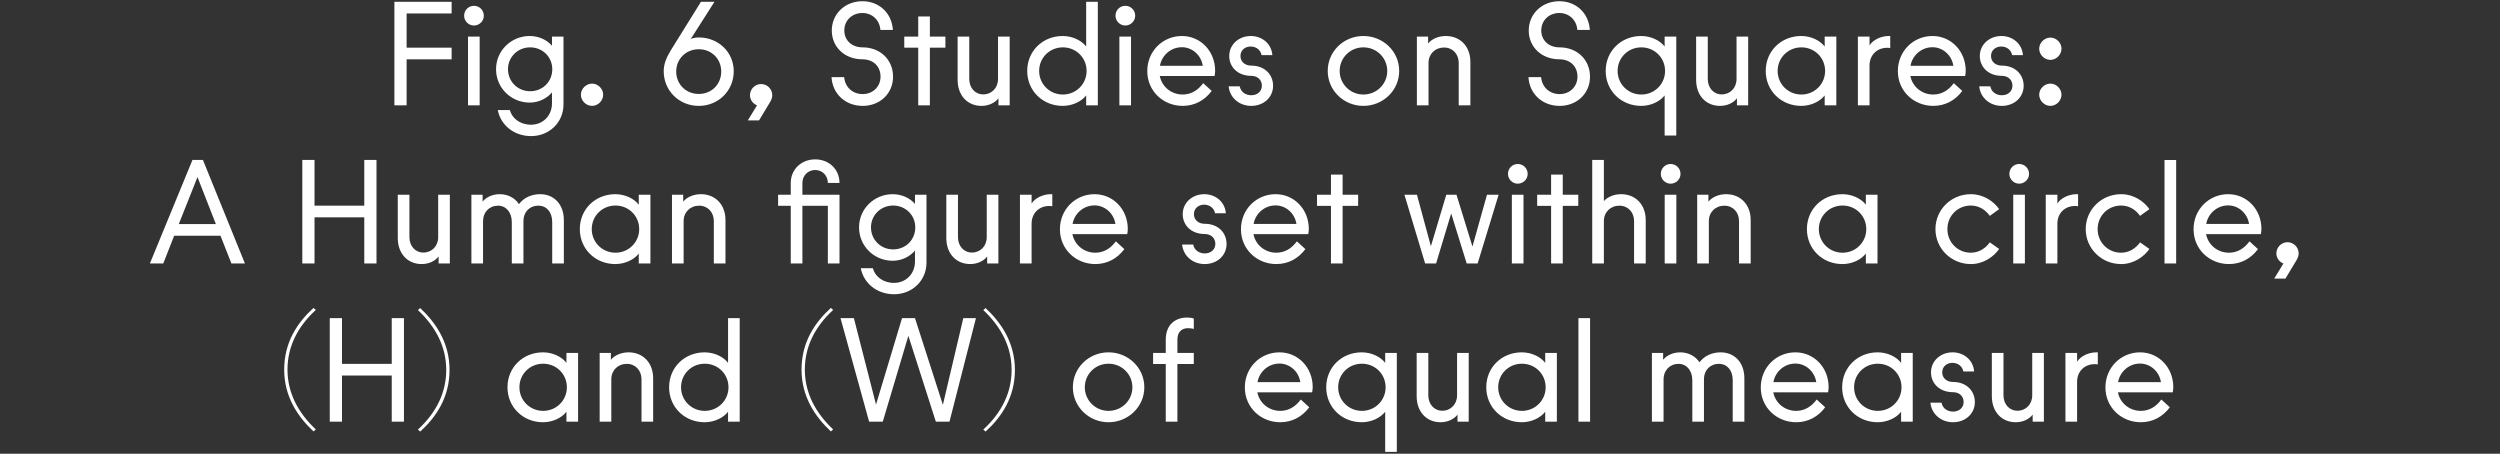
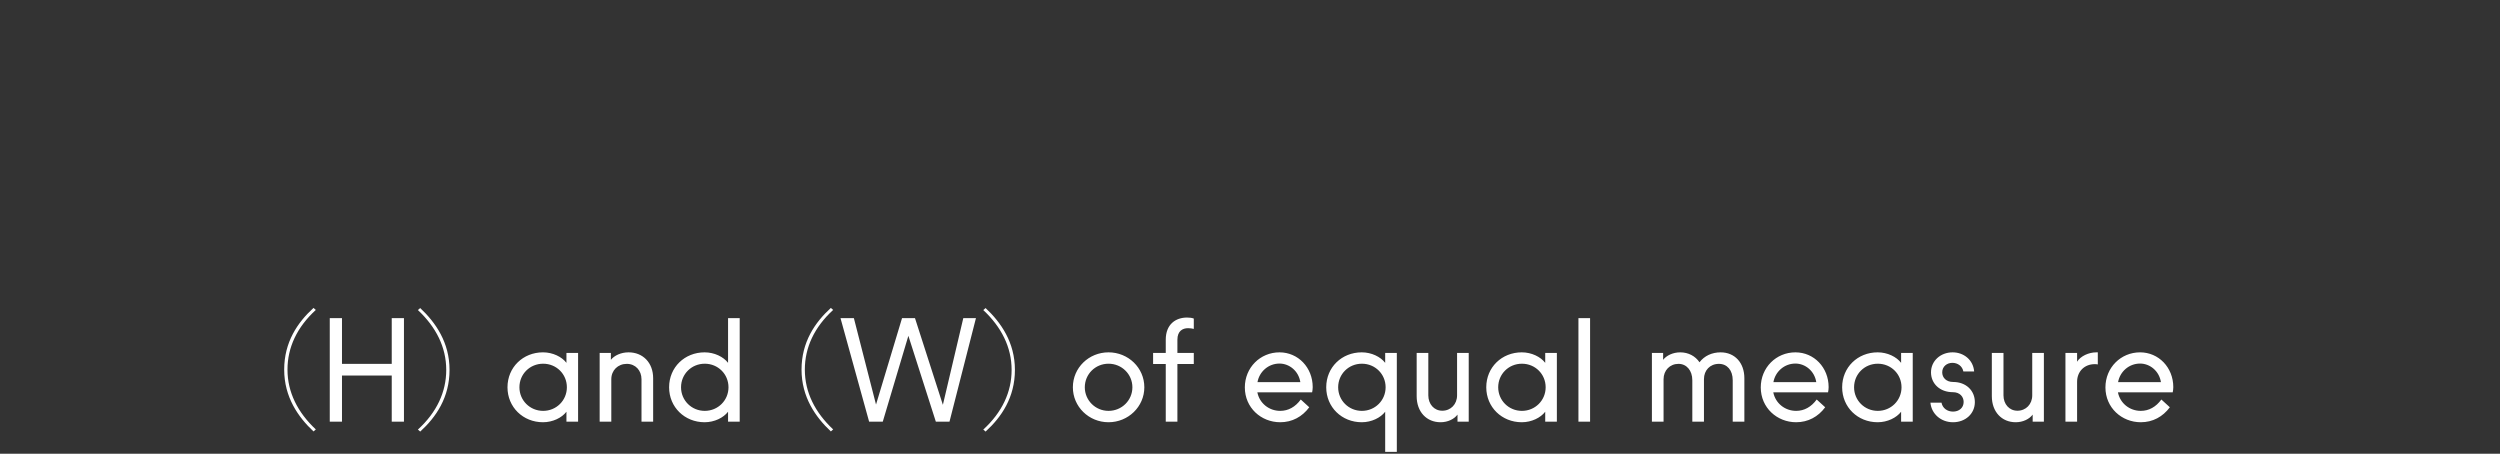
<svg xmlns="http://www.w3.org/2000/svg" id="Layer_1" data-name="Layer 1" width="1440" height="261.364" viewBox="0 0 1440 261.364">
  <rect x="0" y="0" width="1440" height="261.364" fill="#333333" stroke="none" />
  <defs>
    <style>
      .cls-1 {
        fill: #fff;
      }
    </style>
  </defs>
  <path class="cls-1" d="m180.585,248.511l1.325-1.161c-10.436-9.78-16.316-21.369-16.316-34.459,0-12.75,5.466-24.43,16.316-34.37l-1.325-1.161c-9.194,8.37-16.896,19.71-16.896,35.53s8.034,27.33,16.896,35.621h0Zm9.358-5.641h7.04v-26.58h28.657v26.58h7.04v-59.63h-7.04v26.34h-28.657v-26.34h-7.04v59.63h0Zm52.096-65.43l-1.326,1.161c10.436,9.779,16.317,21.371,16.317,34.459,0,12.75-5.467,24.431-16.317,34.371l1.326,1.159c9.193-8.369,16.896-19.71,16.896-35.53s-8.034-27.33-16.896-35.62h0Zm70.73,65.77c5.632,0,10.85-2.57,13.5-6.05v5.71h6.709v-39.59h-6.709v5.72c-2.65-3.479-7.868-6.05-13.5-6.05-11.512,0-20.457,8.621-20.457,20.13,0,11.43,8.945,20.13,20.457,20.13h0Zm-13.583-20.13c0-7.62,6.046-13.581,13.666-13.581s13.666,5.961,13.666,13.581c0,7.539-6.046,13.58-13.666,13.58s-13.666-6.04-13.666-13.58h0Zm46.216,19.79h6.708v-24.429c0-5.13,3.81-8.86,8.945-8.86,4.97,0,8.448,3.81,8.448,8.86v24.429h6.709v-25.01c0-8.94-5.88-14.91-14.163-14.91-4.389,0-8.199,1.83-10.187,4.311v-3.981h-6.46v39.59h0Zm60.46.34c5.632,0,10.85-2.57,13.501-6.05v5.71h6.708v-59.63h-6.708v25.76c-2.651-3.479-7.869-6.05-13.501-6.05-11.512,0-20.457,8.621-20.457,20.13,0,11.43,8.945,20.13,20.457,20.13h0Zm-13.583-20.13c0-7.62,6.047-13.581,13.666-13.581s13.666,5.961,13.666,13.581c0,7.539-6.046,13.58-13.666,13.58s-13.666-6.04-13.666-13.58h0Zm86.302,25.431l1.326-1.161c-10.436-9.78-16.317-21.369-16.317-34.459,0-12.75,5.467-24.43,16.317-34.37l-1.326-1.161c-9.193,8.37-16.896,19.71-16.896,35.53s8.034,27.33,16.896,35.621h0Zm22.031-5.641h7.868l14.743-49.439,15.819,49.439h7.868l15.24-59.63h-7.289l-11.761,49.941-16.067-49.941h-7.454l-14.992,49.78-12.754-49.78h-7.703l16.482,59.63h0Zm67.086-65.43l-1.325,1.161c10.436,9.779,16.316,21.371,16.316,34.459,0,12.75-5.466,24.431-16.316,34.371l1.325,1.159c9.194-8.369,16.896-19.71,16.896-35.53s-8.034-27.33-16.896-35.62h0Zm70.814,65.77c11.347,0,20.623-8.949,20.623-20.13,0-11.261-9.276-20.13-20.623-20.13s-20.541,8.87-20.541,20.13c0,11.181,9.194,20.13,20.541,20.13h0Zm-13.666-20.13c0-7.54,6.046-13.581,13.666-13.581s13.748,6.04,13.748,13.581c0,7.45-6.046,13.58-13.748,13.58-7.62,0-13.666-6.129-13.666-13.58h0Zm46.629,19.79h6.709v-33.21h9.442v-6.38h-9.442v-7.611c0-5.139,3.147-6.63,6.129-6.63,1.242,0,2.319.161,3.313.411v-5.96c-1.077-.411-2.402-.58-3.893-.58-6.543,0-12.258,3.89-12.258,12.759v7.611h-7.289v6.38h7.289v33.21h0Zm65.927.34c6.875,0,12.672-3.15,16.731-8.62l-4.887-4.47c-3.147,4.311-7.206,6.54-11.844,6.54-6.46,0-11.927-4.39-13.169-10.679h31.556c.166-.91.331-1.82.331-2.981,0-11.349-8.448-20.049-19.132-20.049-11.098,0-19.961,8.781-19.961,20.21,0,11.68,9.36,20.05,20.375,20.05h0Zm-13.086-23.109c1.077-6.052,6.295-10.69,12.672-10.69,5.715,0,11.016,4.31,12.009,10.69h-24.681Zm73.547,17.06v23.11h6.708v-56.991h-6.708v5.72c-2.651-3.479-7.868-6.05-13.5-6.05-11.513,0-20.458,8.621-20.458,20.13,0,11.43,8.945,20.13,20.458,20.13,5.632,0,10.849-2.57,13.5-6.05h0Zm-27.084-14.08c0-7.62,6.047-13.581,13.666-13.581s13.666,5.961,13.666,13.581c0,7.539-6.046,13.58-13.666,13.58s-13.666-6.04-13.666-13.58h0Zm58.971,20.13c4.224,0,7.868-1.83,9.773-4.391v4.05h6.46v-39.59h-6.709v24.441c0,5.13-3.644,8.859-8.53,8.859-4.721,0-8.034-3.81-8.034-8.859v-24.441h-6.709v24.93c0,9.03,5.715,15,13.749,15h0Zm46.796,0c5.632,0,10.85-2.57,13.5-6.05v5.71h6.709v-39.59h-6.709v5.72c-2.65-3.479-7.868-6.05-13.5-6.05-11.513,0-20.458,8.621-20.458,20.13,0,11.43,8.945,20.13,20.458,20.13h0Zm-13.583-20.13c0-7.62,6.046-13.581,13.666-13.581s13.666,5.961,13.666,13.581c0,7.539-6.047,13.58-13.666,13.58s-13.666-6.04-13.666-13.58h0Zm46.215,19.79h6.709v-59.63h-6.709v59.63h0Zm42.322,0h6.709v-24.429c0-5.13,3.644-8.86,8.613-8.86,4.639,0,7.952,3.81,7.952,9.44v23.849h6.708v-24.51c0-5.049,3.475-8.779,8.615-8.779,4.72,0,7.95,3.64,7.95,9.44v23.849h6.71v-25.01c0-8.94-5.55-14.91-13.67-14.91-4.97,0-9.356,1.991-12.172,5.72-2.402-3.56-6.378-5.72-11.099-5.72-4.224,0-7.951,1.83-9.856,4.311v-3.981h-6.46v39.59h0Zm83.077.34c6.87,0,12.67-3.15,16.73-8.62l-4.89-4.47c-3.15,4.311-7.21,6.54-11.84,6.54-6.47,0-11.93-4.39-13.17-10.679h31.55c.17-.91.33-1.82.33-2.981,0-11.349-8.44-20.049-19.13-20.049-11.1,0-19.96,8.781-19.96,20.21,0,11.68,9.36,20.05,20.38,20.05h0Zm-13.09-23.109c1.08-6.052,6.29-10.69,12.67-10.69,5.72,0,11.02,4.31,12.01,10.69h-24.68Zm60.05,23.109c5.63,0,10.85-2.57,13.5-6.05v5.71h6.7v-39.59h-6.7v5.72c-2.65-3.479-7.87-6.05-13.5-6.05-11.52,0-20.46,8.621-20.46,20.13,0,11.43,8.94,20.13,20.46,20.13h0Zm-13.59-20.13c0-7.62,6.05-13.581,13.67-13.581s13.66,5.961,13.66,13.581c0,7.539-6.04,13.58-13.66,13.58s-13.67-6.04-13.67-13.58h0Zm56.99,20.13c7.12,0,12.58-4.89,12.58-11.6,0-6.54-4.97-11.59-12.5-11.59-3.98,0-6.3-2.49-6.3-5.55,0-3.319,2.65-5.47,5.88-5.47,3.07,0,5.72,1.911,6.3,4.971h6.21c-.5-6.631-5.96-11.021-12.42-11.021-6.96,0-12.43,4.97-12.43,11.52,0,6.46,5.06,11.43,12.59,11.43,4.06,0,6.21,2.649,6.21,5.629,0,3.39-2.65,5.55-6.12,5.55-3.32,0-6.05-1.99-6.63-5.139h-6.38c.58,6.379,5.97,11.27,13.01,11.27h0Zm36.11,0c4.22,0,7.86-1.83,9.77-4.391v4.05h6.46v-39.59h-6.71v24.441c0,5.13-3.64,8.859-8.53,8.859-4.72,0-8.03-3.81-8.03-8.859v-24.441h-6.71v24.93c0,9.03,5.71,15,13.75,15h0Zm28.65-.34h6.71v-22.94c0-5.881,4.14-10.18,10.19-10.18.41,0,1.07,0,1.74.161v-6.96h-.91c-4.31,0-9.03,2.16-11.02,5.39v-5.06h-6.71v39.59h0Zm43.4.34c6.88,0,12.67-3.15,16.73-8.62l-4.88-4.47c-3.15,4.311-7.21,6.54-11.85,6.54-6.46,0-11.93-4.39-13.17-10.679h31.56c.16-.91.33-1.82.33-2.981,0-11.349-8.45-20.049-19.13-20.049-11.1,0-19.96,8.781-19.96,20.21,0,11.68,9.36,20.05,20.37,20.05h0Zm-13.08-23.109c1.07-6.052,6.29-10.69,12.67-10.69,5.71,0,11.01,4.31,12.01,10.69h-24.68Z" />
-   <path class="cls-1" d="m86.332,151.77h7.703l6.295-15.99h26.669l6.294,15.99h7.786l-24.185-59.63h-6.046l-24.516,59.63h0Zm16.648-22.7l10.767-27.081,10.601,27.081h-21.368Zm71.144,22.7h7.04v-26.589h28.657v26.589h7.04v-59.63h-7.04v26.33h-28.657v-26.33h-7.04v59.63h0Zm68.743.33c4.224,0,7.868-1.819,9.773-4.39v4.061h6.461v-39.59h-6.709v24.429c0,5.141-3.644,8.86-8.531,8.86-4.721,0-8.034-3.81-8.034-8.86v-24.429h-6.708v24.93c0,9.03,5.714,14.989,13.748,14.989h0Zm28.657-.33h6.709v-24.43c0-5.14,3.644-8.87,8.614-8.87,4.638,0,7.951,3.81,7.951,9.45v23.85h6.708v-24.52c0-5.049,3.479-8.78,8.614-8.78,4.721,0,7.951,3.65,7.951,9.45v23.85h6.709v-25.01c0-8.951-5.549-14.91-13.666-14.91-4.969,0-9.359,1.99-12.175,5.71-2.402-3.561-6.378-5.71-11.098-5.71-4.224,0-7.952,1.82-9.857,4.31v-3.98h-6.46v39.59h0Zm82.906.33c5.632,0,10.85-2.569,13.5-6.05v5.721h6.709v-39.59h-6.709v5.71c-2.65-3.481-7.868-6.04-13.5-6.04-11.512,0-20.457,8.609-20.457,20.12,0,11.43,8.945,20.13,20.457,20.13h0Zm-13.583-20.13c0-7.62,6.046-13.58,13.666-13.58s13.666,5.96,13.666,13.58c0,7.54-6.046,13.59-13.666,13.59s-13.666-6.049-13.666-13.59h0Zm46.215,19.8h6.709v-24.43c0-5.14,3.81-8.87,8.945-8.87,4.97,0,8.448,3.81,8.448,8.87v24.43h6.709v-25.01c0-8.951-5.881-14.91-14.163-14.91-4.39,0-8.2,1.82-10.187,4.31v-3.98h-6.461v39.59h0Zm68.412,0h6.709v-33.21h14.66v33.21h6.709v-39.59h-21.369v-6.79c0-4.229,3.147-7.46,7.371-7.46,4.142,0,7.289,3.23,7.289,7.46h6.709c0-7.79-5.964-13.591-13.998-13.591s-14.08,5.801-14.08,13.591v6.79h-7.288v6.379h7.288v33.21h0Zm59.549,17.719c10.353,0,18.635-7.78,18.635-18.219v-39.09h-6.626v5.3c-2.816-3.4-7.619-5.63-12.837-5.63-10.684,0-19.381,8.449-19.381,19.13,0,10.77,8.697,19.22,19.381,19.22,5.383,0,10.104-2.57,12.837-5.89v6.3c0,7.29-5.383,12.339-12.092,12.339-6.212,0-10.933-3.64-12.175-8.45h-6.957c1.656,8.619,9.276,14.989,19.215,14.989h0Zm-13.335-38.509c0-7.04,5.632-12.59,12.755-12.59s12.755,5.469,12.755,12.59c0,7.21-5.549,12.67-12.755,12.67-7.123,0-12.755-5.55-12.755-12.67h0Zm57.148,21.12c4.224,0,7.868-1.819,9.773-4.39v4.061h6.461v-39.59h-6.709v24.429c0,5.141-3.644,8.86-8.531,8.86-4.721,0-8.034-3.81-8.034-8.86v-24.429h-6.709v24.93c0,9.03,5.715,14.989,13.749,14.989h0Zm28.657-.33h6.709v-22.941c0-5.879,4.141-10.188,10.187-10.188.414,0,1.077,0,1.74.158v-6.949h-.912c-4.306,0-9.027,2.15-11.015,5.38v-5.05h-6.709v39.59h0Zm43.399.33c6.875,0,12.672-3.15,16.731-8.61l-4.887-4.479c-3.147,4.31-7.205,6.549-11.844,6.549-6.46,0-11.926-4.39-13.169-10.69h31.556c.166-.911.332-1.821.332-2.979,0-11.35-8.448-20.04-19.133-20.04-11.098,0-19.96,8.78-19.96,20.209,0,11.681,9.359,20.04,20.374,20.04h0Zm-13.086-23.11c1.077-6.039,6.295-10.679,12.672-10.679,5.715,0,11.016,4.299,12.01,10.679h-24.682Zm76.114,23.11c7.123,0,12.59-4.89,12.59-11.601,0-6.54-4.97-11.589-12.507-11.589-3.975,0-6.294-2.49-6.294-5.55,0-3.31,2.65-5.469,5.88-5.469,3.065,0,5.715,1.909,6.295,4.97h6.211c-.496-6.621-5.963-11.01-12.423-11.01-6.957,0-12.424,4.97-12.424,11.51,0,6.46,5.053,11.43,12.59,11.43,4.058,0,6.211,2.65,6.211,5.629,0,3.4-2.65,5.551-6.129,5.551-3.313,0-6.046-1.99-6.626-5.131h-6.377c.58,6.37,5.963,11.26,13.003,11.26h0Zm41.246,0c6.875,0,12.672-3.15,16.731-8.61l-4.887-4.479c-3.147,4.31-7.205,6.549-11.844,6.549-6.46,0-11.926-4.39-13.169-10.69h31.556c.166-.911.332-1.821.332-2.979,0-11.35-8.448-20.04-19.133-20.04-11.098,0-19.96,8.78-19.96,20.209,0,11.681,9.359,20.04,20.374,20.04h0Zm-13.086-23.11c1.077-6.039,6.295-10.679,12.672-10.679,5.715,0,11.016,4.299,12.01,10.679h-24.682Zm44.559,22.781h6.709v-33.21h8.945v-6.379h-8.945v-11.601h-6.709v11.601h-8.034v6.379h8.034v33.21h0Zm54.249,0h6.295l8.696-28.82,8.945,28.82h6.295l12.092-39.59h-6.709l-8.365,29.819-9.193-29.819h-5.881l-8.862,29.649-8.034-29.649h-7.205l11.926,39.59h0Zm49.943,0h6.709v-39.59h-6.709v39.59h0Zm-2.236-51.6c0,3.06,2.567,5.63,5.632,5.63,3.147,0,5.715-2.57,5.715-5.63,0-3.229-2.568-5.72-5.715-5.72-3.065,0-5.632,2.49-5.632,5.72h0Zm24.847,51.6h6.708v-33.21h8.945v-6.379h-8.945v-11.601h-6.708v11.601h-8.034v6.379h8.034v33.21h0Zm23.687,0h6.709v-24.43c0-5.14,3.809-8.87,8.944-8.87,4.97,0,8.448,3.81,8.448,8.87v24.43h6.709v-25.01c0-8.951-5.88-14.91-14.163-14.91-4.224,0-7.868,1.649-9.938,3.969v-23.679h-6.709v59.63h0Zm41.743,0h6.709v-39.59h-6.709v39.59h0Zm-2.236-51.6c0,3.06,2.567,5.63,5.632,5.63,3.147,0,5.714-2.57,5.714-5.63,0-3.229-2.567-5.72-5.714-5.72-3.065,0-5.632,2.49-5.632,5.72h0Zm20.954,51.6h6.709v-24.43c0-5.14,3.808-8.87,8.948-8.87,4.97,0,8.44,3.81,8.44,8.87v24.43h6.71v-25.01c0-8.951-5.88-14.91-14.16-14.91-4.39,0-8.2,1.82-10.187,4.31v-3.98h-6.46v39.59h0Zm83.647.33c5.64,0,10.85-2.569,13.5-6.05v5.721h6.71v-39.59h-6.71v5.71c-2.65-3.481-7.86-6.04-13.5-6.04-11.51,0-20.45,8.609-20.45,20.12,0,11.43,8.94,20.13,20.45,20.13h0Zm-13.58-20.13c0-7.62,6.05-13.58,13.67-13.58s13.66,5.96,13.66,13.58c0,7.54-6.04,13.59-13.66,13.59s-13.67-6.049-13.67-13.59h0Zm87.55,20.13c7.45,0,13.33-4.39,16.31-8.7l-5.38-3.81c-2.32,3.229-6.05,5.97-10.93,5.97-7.54,0-13.5-5.97-13.5-13.59,0-7.7,5.96-13.58,13.5-13.58,4.88,0,8.61,2.649,10.93,5.96l5.38-3.891c-2.98-4.299-8.86-8.609-16.31-8.609-11.27,0-20.38,8.859-20.38,20.12,0,11.19,9.11,20.13,20.38,20.13h0Zm24.43-.33h6.71v-39.59h-6.71v39.59h0Zm-2.24-51.6c0,3.06,2.57,5.63,5.63,5.63,3.15,0,5.72-2.57,5.72-5.63,0-3.229-2.57-5.72-5.72-5.72-3.06,0-5.63,2.49-5.63,5.72h0Zm20.96,51.6h6.7v-22.941c0-5.879,4.15-10.188,10.19-10.188.42,0,1.08,0,1.74.158v-6.949h-.91c-4.31,0-9.03,2.15-11.02,5.38v-5.05h-6.7v39.59h0Zm43.4.33c7.45,0,13.33-4.39,16.31-8.7l-5.38-3.81c-2.32,3.229-6.05,5.97-10.93,5.97-7.54,0-13.51-5.97-13.51-13.59,0-7.7,5.97-13.58,13.51-13.58,4.88,0,8.61,2.649,10.93,5.96l5.38-3.891c-2.98-4.299-8.86-8.609-16.31-8.609-11.27,0-20.38,8.859-20.38,20.12,0,11.19,9.11,20.13,20.38,20.13h0Zm25.01-.33h6.71v-59.63h-6.71v59.63h0Zm37.1.33c6.88,0,12.67-3.15,16.73-8.61l-4.88-4.479c-3.15,4.31-7.21,6.549-11.85,6.549-6.46,0-11.92-4.39-13.17-10.69h31.56c.16-.911.33-1.821.33-2.979,0-11.35-8.45-20.04-19.13-20.04-11.1,0-19.96,8.78-19.96,20.209,0,11.681,9.36,20.04,20.37,20.04h0Zm-13.08-23.11c1.07-6.039,6.29-10.679,12.67-10.679,5.71,0,11.01,4.299,12.01,10.679h-24.68Zm44.47,22.781l-5.3,8.7h6.46l6.38-10.609c.74-1.24,1.24-2.562,1.24-3.89,0-3.561-2.9-6.46-6.46-6.46-3.48,0-6.38,2.9-6.38,6.46,0,2.568,1.74,4.97,4.06,5.799h0Z" />
-   <path class="cls-1" d="m227.17,60.66h7.04v-26.5h25.924v-6.71h-25.924V7.74h25.924V1.03h-32.964v59.629h0Zm42.405,0h6.709V21.07h-6.709v39.589h0Zm-2.236-51.6c0,3.069,2.567,5.64,5.632,5.64,3.147,0,5.714-2.57,5.714-5.64,0-3.231-2.567-5.71-5.714-5.71-3.065,0-5.632,2.478-5.632,5.71h0Zm38.596,69.33c10.353,0,18.635-7.79,18.635-18.22V21.07h-6.626v5.3c-2.816-3.39-7.62-5.63-12.838-5.63-10.684,0-19.38,8.45-19.38,19.13,0,10.77,8.696,19.219,19.38,19.219,5.384,0,10.105-2.569,12.838-5.88v6.29c0,7.29-5.383,12.34-12.092,12.34-6.212,0-10.933-3.639-12.175-8.439h-6.957c1.656,8.61,9.276,14.989,19.215,14.989h0Zm-13.335-38.52c0-7.041,5.632-12.59,12.755-12.59s12.755,5.469,12.755,12.59c0,7.209-5.549,12.68-12.755,12.68-7.123,0-12.755-5.55-12.755-12.68h0Zm48.452,21.12c3.396,0,6.377-2.979,6.377-6.46,0-3.389-2.981-6.369-6.377-6.369-3.479,0-6.46,2.981-6.46,6.369,0,3.481,2.981,6.46,6.46,6.46h0Zm61.455,0c11.347,0,20.126-8.781,20.126-19.96,0-10.929-8.779-19.459-20.126-19.459-1.657,0-3.23.251-4.638.91l13.665-21.45h-7.785l-17.393,27.99c-2.65,4.31-4.058,8.04-4.058,12.009,0,11.18,8.862,19.96,20.209,19.96h0Zm-13.004-19.79c0-7.29,5.632-12.84,13.004-12.84s12.92,5.55,12.92,12.84c0,7.37-5.549,12.92-12.92,12.92s-13.004-5.55-13.004-12.92h0Zm46.547,19.459l-5.3,8.7h6.46l6.377-10.599c.746-1.241,1.243-2.571,1.243-3.901,0-3.561-2.899-6.45-6.461-6.45-3.478,0-6.377,2.889-6.377,6.45,0,2.571,1.739,4.97,4.058,5.8h0Zm60.875.33c9.856,0,17.476-7.04,17.476-16.809,0-9.61-7.206-16.9-17.559-16.9-6.46,0-10.518-4.3-10.518-9.691,0-5.88,4.472-10.1,10.436-10.1,5.549,0,9.939,3.981,10.353,9.771h7.205c-.662-10.02-8.199-16.56-17.558-16.56-10.105,0-17.642,7.37-17.642,16.889,0,9.45,7.372,16.57,17.642,16.57,6.626,0,10.435,4.47,10.435,9.94,0,5.88-4.472,10.1-10.27,10.1s-10.187-3.97-10.684-9.77h-7.288c.579,9.77,8.116,16.56,17.972,16.56h0Zm31.971-.33h6.709V27.45h8.944v-6.379h-8.944v-11.59h-6.709v11.59h-8.034v6.379h8.034v33.21h0Zm36.442.33c4.224,0,7.868-1.82,9.773-4.389v4.059h6.46V21.07h-6.709v24.439c0,5.13-3.644,8.859-8.53,8.859-4.721,0-8.034-3.809-8.034-8.859v-24.439h-6.709v24.929c0,9.031,5.715,14.991,13.749,14.991h0Zm46.796,0c5.632,0,10.85-2.559,13.5-6.04v5.71h6.709V1.03h-6.709v25.76c-2.65-3.48-7.868-6.05-13.5-6.05-11.513,0-20.458,8.619-20.458,20.129,0,11.43,8.945,20.121,20.458,20.121h0Zm-13.583-20.121c0-7.62,6.046-13.589,13.666-13.589s13.666,5.969,13.666,13.589c0,7.54-6.047,13.581-13.666,13.581s-13.666-6.04-13.666-13.581h0Zm46.215,19.791h6.709V21.07h-6.709v39.589h0Zm-2.236-51.6c0,3.069,2.568,5.64,5.632,5.64,3.147,0,5.715-2.57,5.715-5.64,0-3.231-2.568-5.71-5.715-5.71-3.064,0-5.632,2.478-5.632,5.71h0Zm38.678,51.93c6.875,0,12.672-3.14,16.731-8.61l-4.887-4.47c-3.147,4.299-7.206,6.54-11.844,6.54-6.46,0-11.926-4.389-13.169-10.68h31.556c.166-.911.331-1.83.331-2.99,0-11.34-8.448-20.04-19.132-20.04-11.098,0-19.96,8.78-19.96,20.209,0,11.68,9.359,20.04,20.374,20.04h0Zm-13.086-23.1c1.077-6.05,6.295-10.69,12.672-10.69,5.715,0,11.016,4.311,12.01,10.69h-24.682Zm52.593,23.1c7.122,0,12.589-4.879,12.589-11.59,0-6.54-4.97-11.601-12.507-11.601-3.975,0-6.294-2.478-6.294-5.549,0-3.311,2.65-5.46,5.88-5.46,3.065,0,5.715,1.9,6.295,4.971h6.212c-.497-6.631-5.964-11.021-12.424-11.021-6.957,0-12.423,4.97-12.423,11.51,0,6.459,5.052,11.43,12.589,11.43,4.058,0,6.211,2.649,6.211,5.64,0,3.39-2.65,5.54-6.128,5.54-3.313,0-6.047-1.98-6.626-5.129h-6.378c.58,6.38,5.964,11.259,13.004,11.259h0Zm64.602,0c11.346,0,20.623-8.941,20.623-20.121,0-11.269-9.277-20.129-20.623-20.129s-20.541,8.86-20.541,20.129c0,11.18,9.194,20.121,20.541,20.121h0Zm-13.666-20.121c0-7.539,6.046-13.589,13.666-13.589s13.748,6.05,13.748,13.589c0,7.45-6.046,13.581-13.748,13.581-7.62,0-13.666-6.13-13.666-13.581h0Zm44.475,19.791h6.709v-24.429c0-5.141,3.81-8.861,8.945-8.861,4.969,0,8.448,3.811,8.448,8.861v24.429h6.708v-25.009c0-8.951-5.88-14.91-14.162-14.91-4.39,0-8.2,1.82-10.188,4.309v-3.978h-6.46v39.589h0Zm82.243.33c9.856,0,17.476-7.04,17.476-16.809,0-9.61-7.205-16.9-17.558-16.9-6.461,0-10.519-4.3-10.519-9.691,0-5.88,4.472-10.1,10.436-10.1,5.549,0,9.939,3.981,10.353,9.771h7.205c-.662-10.02-8.199-16.56-17.558-16.56-10.105,0-17.642,7.37-17.642,16.889,0,9.45,7.372,16.57,17.642,16.57,6.626,0,10.436,4.47,10.436,9.94,0,5.88-4.473,10.1-10.271,10.1s-10.187-3.97-10.684-9.77h-7.288c.579,9.77,8.116,16.56,17.972,16.56h0Zm60.462-6.04v23.11h6.709V21.07h-6.709v5.72c-2.65-3.48-7.868-6.05-13.5-6.05-11.513,0-20.458,8.619-20.458,20.129,0,11.43,8.945,20.121,20.458,20.121,5.632,0,10.85-2.559,13.5-6.04h0Zm-27.083-14.081c0-7.62,6.046-13.589,13.666-13.589s13.666,5.969,13.666,13.589c0,7.54-6.047,13.581-13.666,13.581s-13.666-6.04-13.666-13.581h0Zm58.969,20.121c4.23,0,7.87-1.82,9.77-4.389v4.059h6.46V21.07h-6.7v24.439c0,5.13-3.65,8.859-8.54,8.859-4.72,0-8.029-3.809-8.029-8.859v-24.439h-6.709v24.929c0,9.031,5.715,14.991,13.748,14.991h0Zm46.8,0c5.63,0,10.85-2.559,13.5-6.04v5.71h6.71V21.07h-6.71v5.72c-2.65-3.48-7.87-6.05-13.5-6.05-11.52,0-20.46,8.619-20.46,20.129,0,11.43,8.94,20.121,20.46,20.121h0Zm-13.59-20.121c0-7.62,6.05-13.589,13.67-13.589s13.67,5.969,13.67,13.589c0,7.54-6.05,13.581-13.67,13.581s-13.67-6.04-13.67-13.581h0Zm46.22,19.791h6.71v-22.939c0-5.881,4.14-10.191,10.19-10.191.41,0,1.07,0,1.73.171v-6.96h-.91c-4.3,0-9.02,2.16-11.01,5.379v-5.049h-6.71v39.589h0Zm43.4.33c6.87,0,12.67-3.14,16.73-8.61l-4.89-4.47c-3.14,4.299-7.2,6.54-11.84,6.54-6.46,0-11.93-4.389-13.17-10.68h31.56c.16-.911.33-1.83.33-2.99,0-11.34-8.45-20.04-19.14-20.04-11.09,0-19.96,8.78-19.96,20.209,0,11.68,9.36,20.04,20.38,20.04h0Zm-13.09-23.1c1.08-6.05,6.3-10.69,12.67-10.69,5.72,0,11.02,4.311,12.01,10.69h-24.68Zm52.59,23.1c7.13,0,12.59-4.879,12.59-11.59,0-6.54-4.97-11.601-12.5-11.601-3.98,0-6.3-2.478-6.3-5.549,0-3.311,2.65-5.46,5.88-5.46,3.07,0,5.72,1.9,6.3,4.971h6.21c-.5-6.631-5.96-11.021-12.42-11.021-6.96,0-12.43,4.97-12.43,11.51,0,6.459,5.06,11.43,12.59,11.43,4.06,0,6.21,2.649,6.21,5.64,0,3.39-2.65,5.54-6.13,5.54-3.31,0-6.04-1.98-6.62-5.129h-6.38c.58,6.38,5.96,11.259,13,11.259h0Zm28,0c3.39,0,6.38-2.979,6.38-6.46,0-3.389-2.99-6.369-6.38-6.369-3.48,0-6.46,2.981-6.46,6.369,0,3.481,2.98,6.46,6.46,6.46h0Zm-6.46-32.959c0,3.48,2.98,6.46,6.46,6.46,3.39,0,6.38-2.979,6.38-6.46,0-3.4-2.99-6.381-6.38-6.381-3.48,0-6.46,2.981-6.46,6.381h0Z" />
</svg>